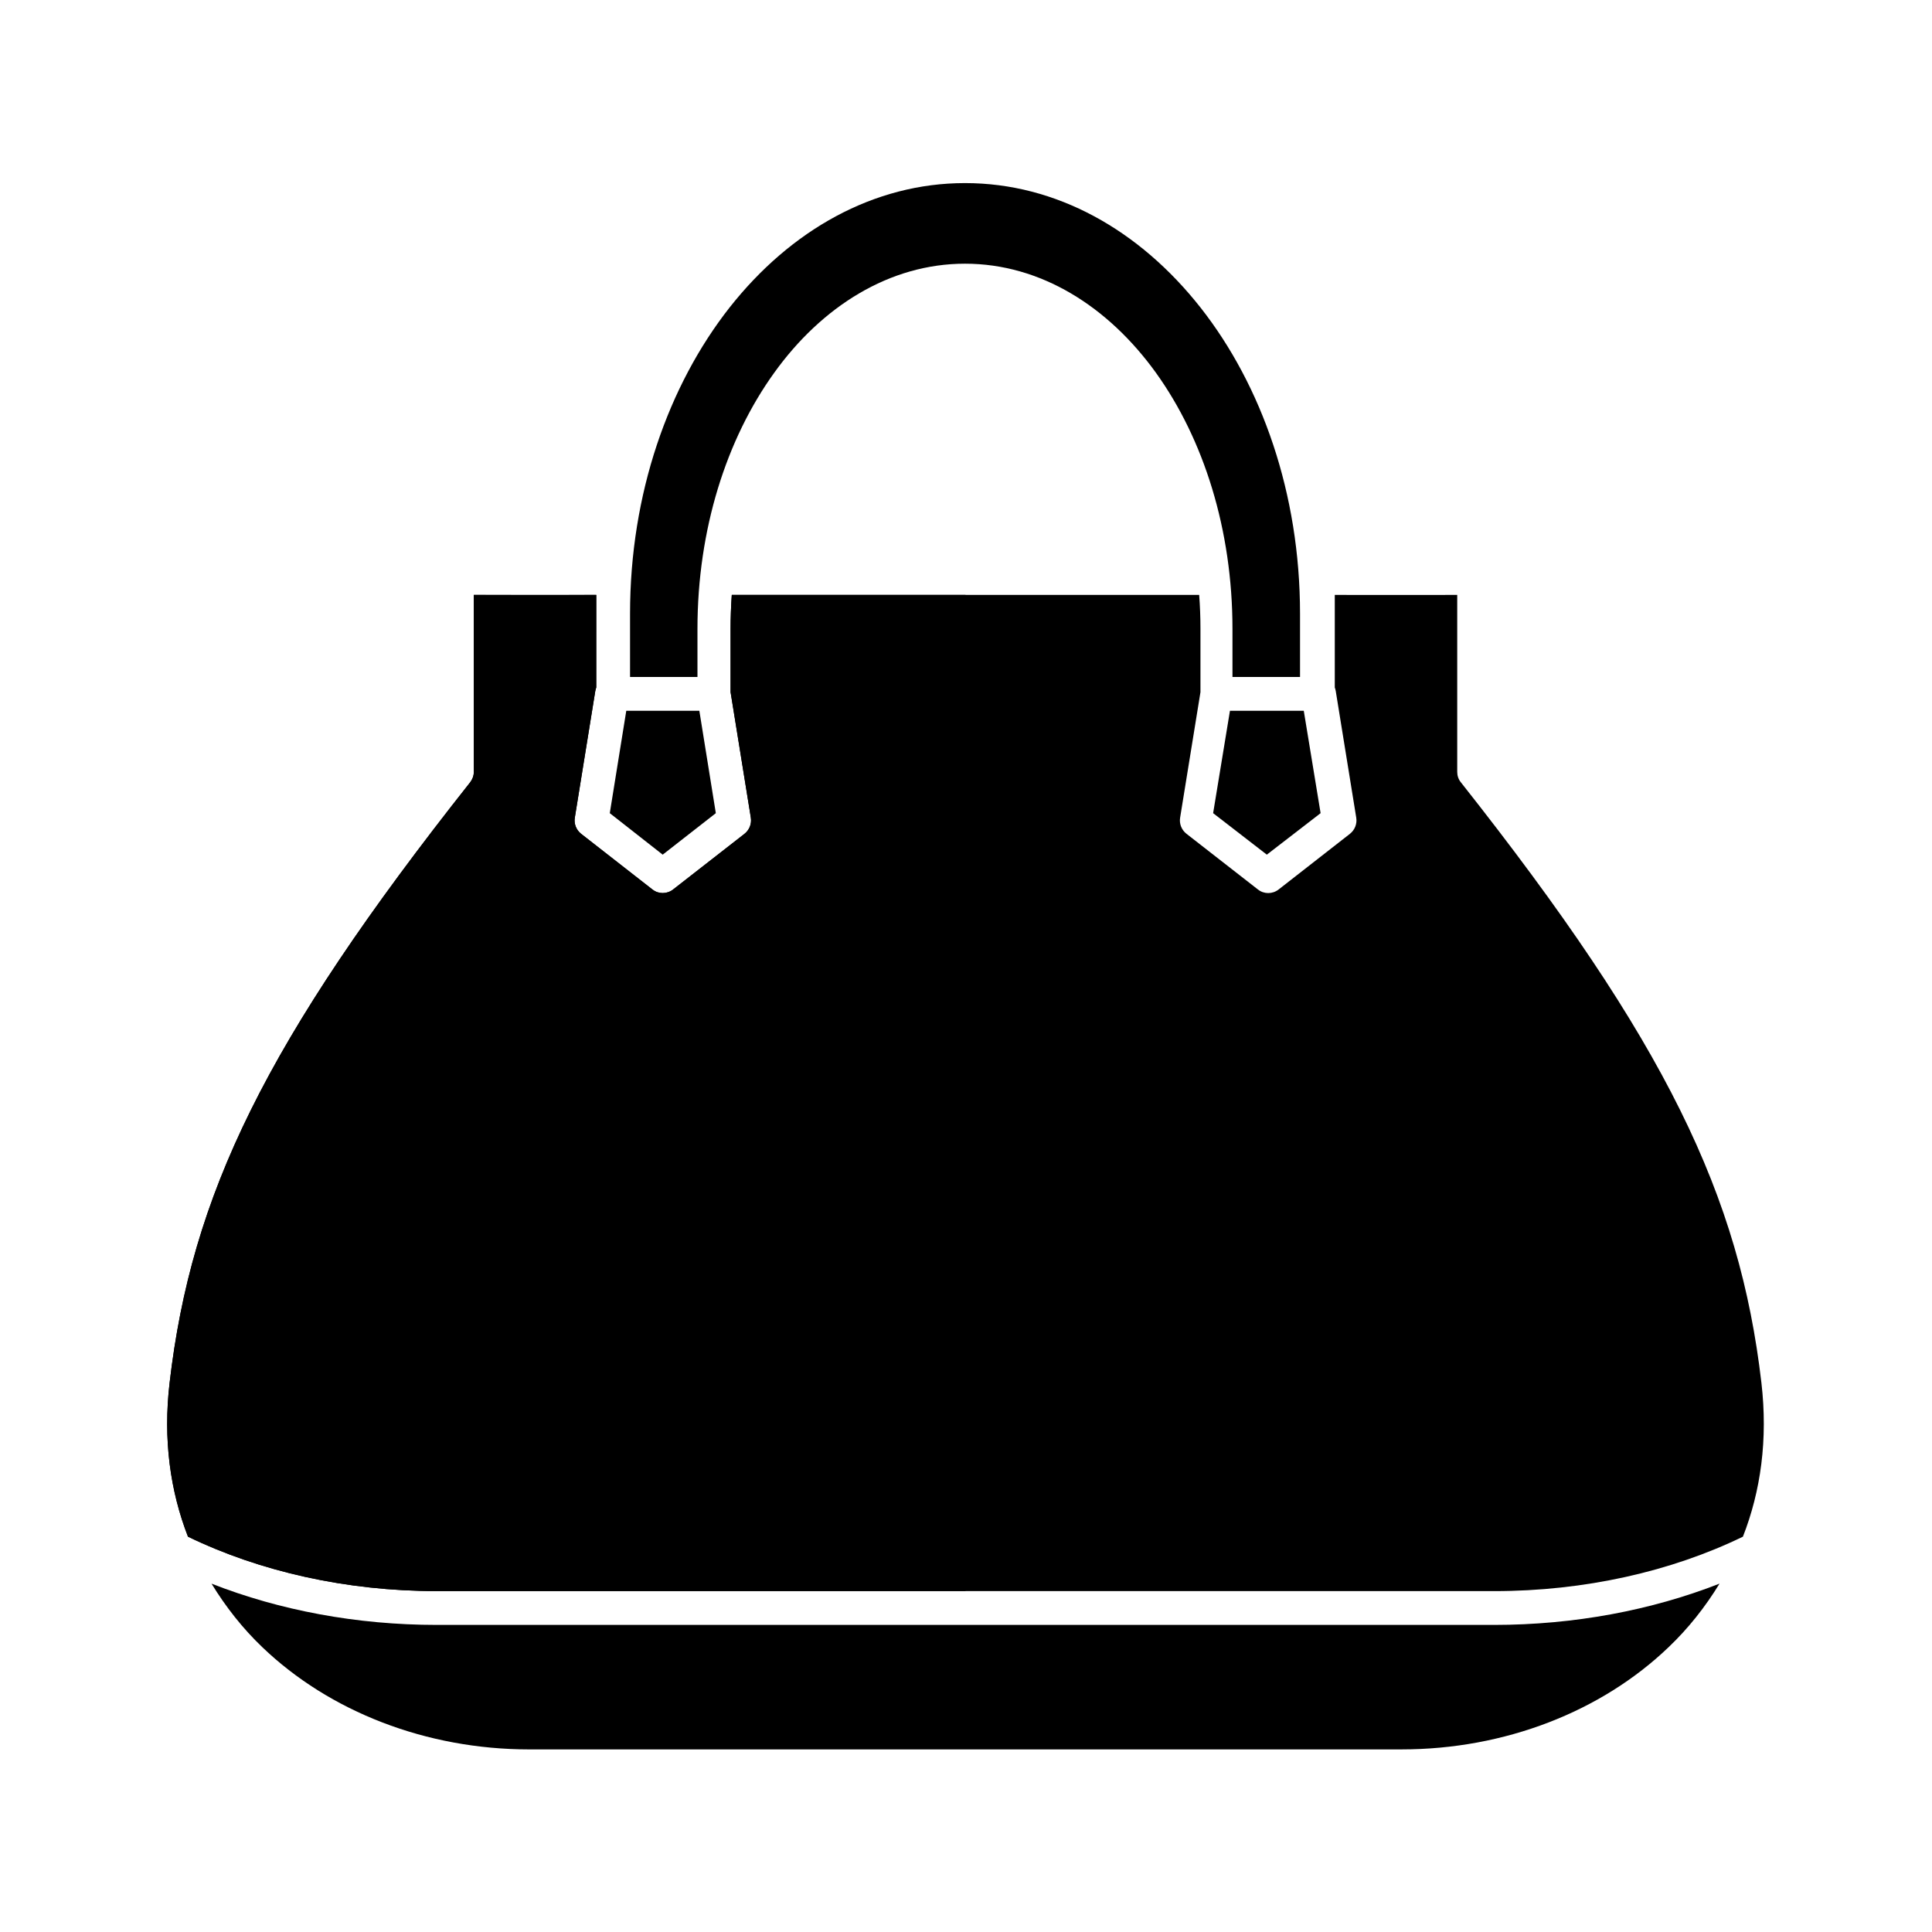
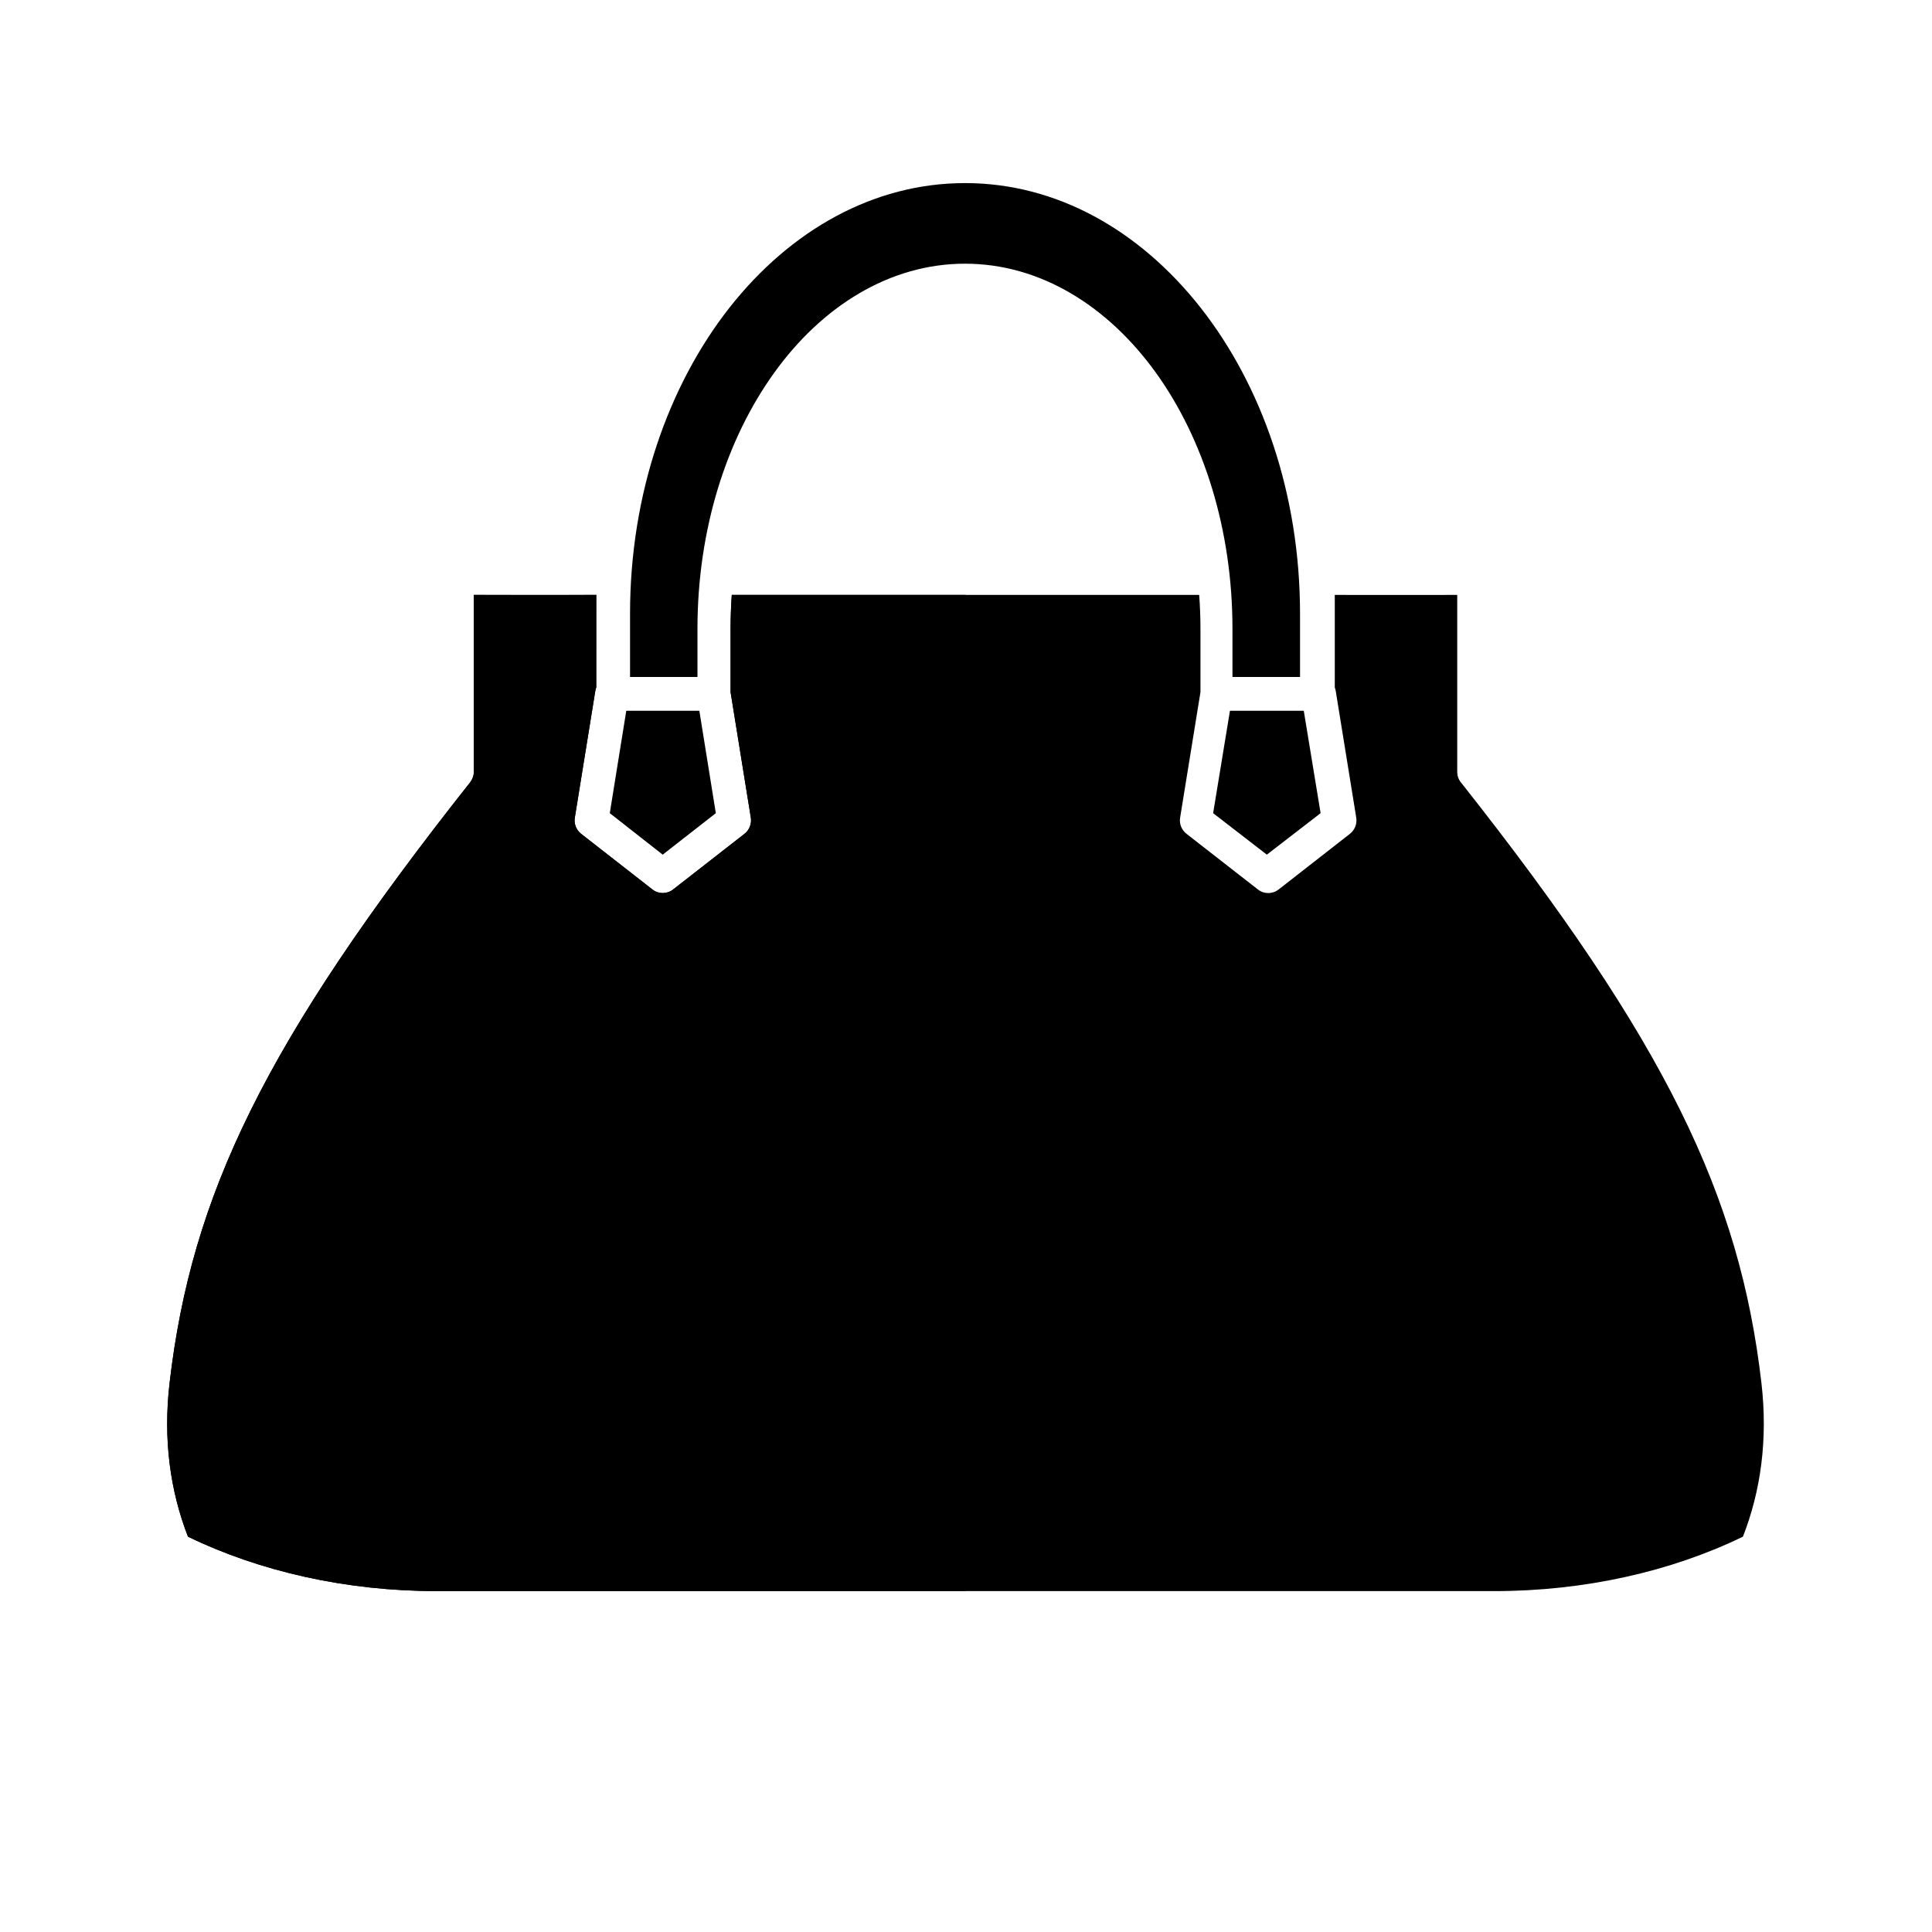
<svg xmlns="http://www.w3.org/2000/svg" fill="#000000" width="800px" height="800px" version="1.1" viewBox="144 144 512 512">
  <g fill-rule="evenodd">
    <path d="m399.74 192.52c24.199 0 46.215 12.422 62.422 33.004 16.211 20.617 26.359 49.305 26.359 81.109v16.766h-17.906v-12.742c0-26.328-7.637-50.262-20.266-67.848-12.652-17.578-30.547-28.926-50.609-28.926-20.023 0-37.961 11.348-50.582 28.926-12.656 17.582-20.324 41.52-20.324 67.848v12.742h-17.867v-16.766c0-31.801 10.172-60.496 26.355-81.109 16.207-20.582 38.25-33.004 62.418-33.004z" />
    <path d="m302.01 301.66v24.52c-0.113 0.32-0.203 0.645-0.262 0.992l-5.418 33.527c-0.27 1.605 0.375 3.242 1.656 4.262l18.898 14.75c1.594 1.281 3.875 1.281 5.508 0l18.922-14.75c1.281-1.023 1.926-2.66 1.664-4.262l-5.367-33.27v-16.766c0-3.027 0.117-6.027 0.32-9.008h61.93l26.676 132.69-26.676 131.31h-140.09c-24 0-46.883-5.188-65.949-14.426-4.695-12.07-6.644-25.746-4.863-40.82 5.769-49.48 25.039-90.059 79.652-159.1 0.609-0.789 0.961-1.754 0.961-2.769v-46.887c10.871 0.004 21.57 0.031 32.441 0.004z" />
-     <path d="m309.97 332.36h19.363l4.367 27.137-14.078 10.996-14.023-10.996z" />
+     <path d="m309.97 332.36h19.363l4.367 27.137-14.078 10.996-14.023-10.996" />
    <path d="m469.95 332.36h19.562l4.461 27.137-14.25 10.996-14.23-10.996z" />
-     <path d="m599.69 563.68c-3.762 6.152-8.246 11.84-13.473 16.82-17.809 17.086-43.441 27.109-70.785 27.109l-231.15 0.004c-27.344 0-52.973-10.027-70.785-27.109-5.219-4.988-9.68-10.676-13.441-16.82 18.074 7.082 38.484 10.934 59.711 10.934h280.16c21.219-0.004 41.656-3.856 59.766-10.938z" />
    <path d="m302.01 301.66c-10.875 0.027-21.57 0-32.445 0v46.887c0 1.012-0.352 1.977-0.961 2.769-54.613 69.039-73.883 109.62-79.656 159.1-1.773 15.074 0.172 28.75 4.863 40.82 19.07 9.242 41.957 14.426 65.949 14.426h280.21c23.965 0 46.883-5.188 65.922-14.426 4.727-12.07 6.648-25.746 4.898-40.82-5.769-49.48-25.074-90.059-79.648-159.1-0.645-0.789-0.961-1.754-0.961-2.769v-46.887c-10.906 0-21.609 0.027-32.449 0v24.52c0.117 0.32 0.203 0.645 0.262 0.992l5.426 33.527c0.262 1.605-0.379 3.242-1.664 4.262l-18.895 14.75c-1.633 1.281-3.914 1.281-5.508 0l-18.926-14.75c-1.305-1.023-1.949-2.66-1.684-4.262l5.391-33.27v-16.766c0-3.027-0.113-6.027-0.34-9.008l-123.86-0.004c-0.203 2.977-0.32 5.981-0.32 9.008v16.766l5.367 33.27c0.262 1.605-0.379 3.242-1.664 4.262l-18.922 14.75c-1.633 1.281-3.914 1.281-5.508 0l-18.898-14.75c-1.281-1.023-1.926-2.66-1.656-4.262l5.418-33.527c0.062-0.352 0.152-0.672 0.262-0.992l0.008-24.516z" />
  </g>
</svg>